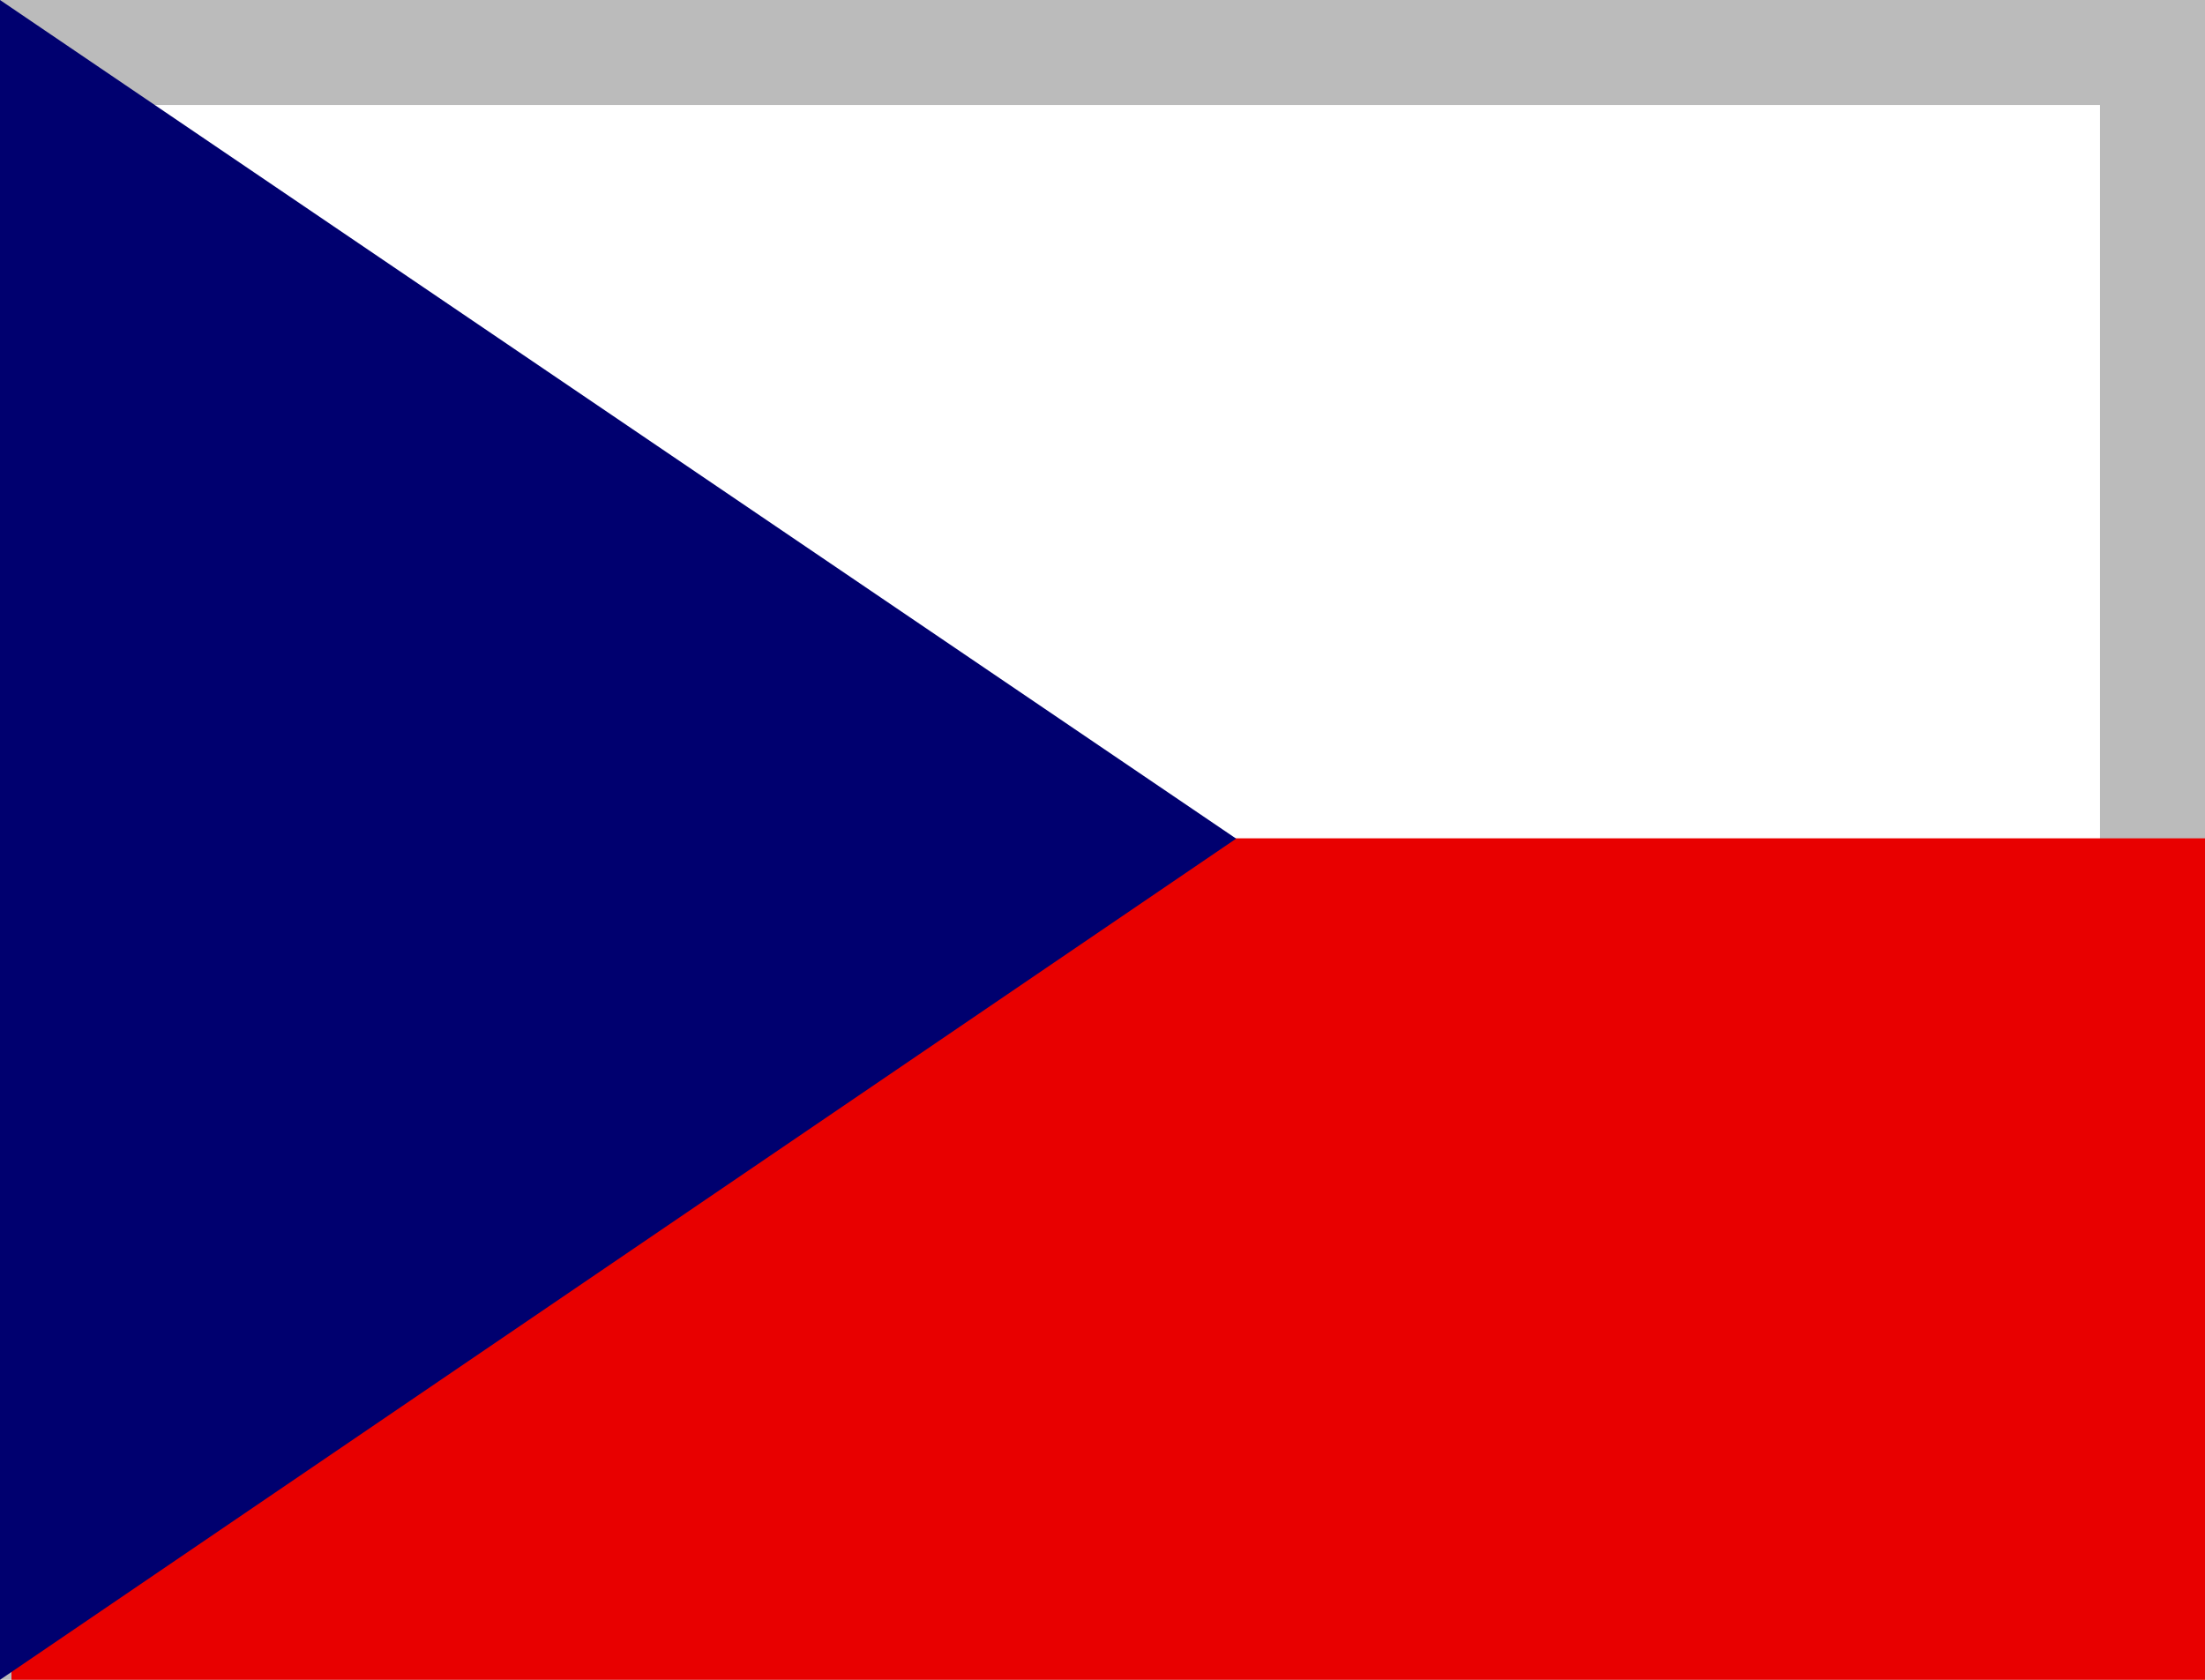
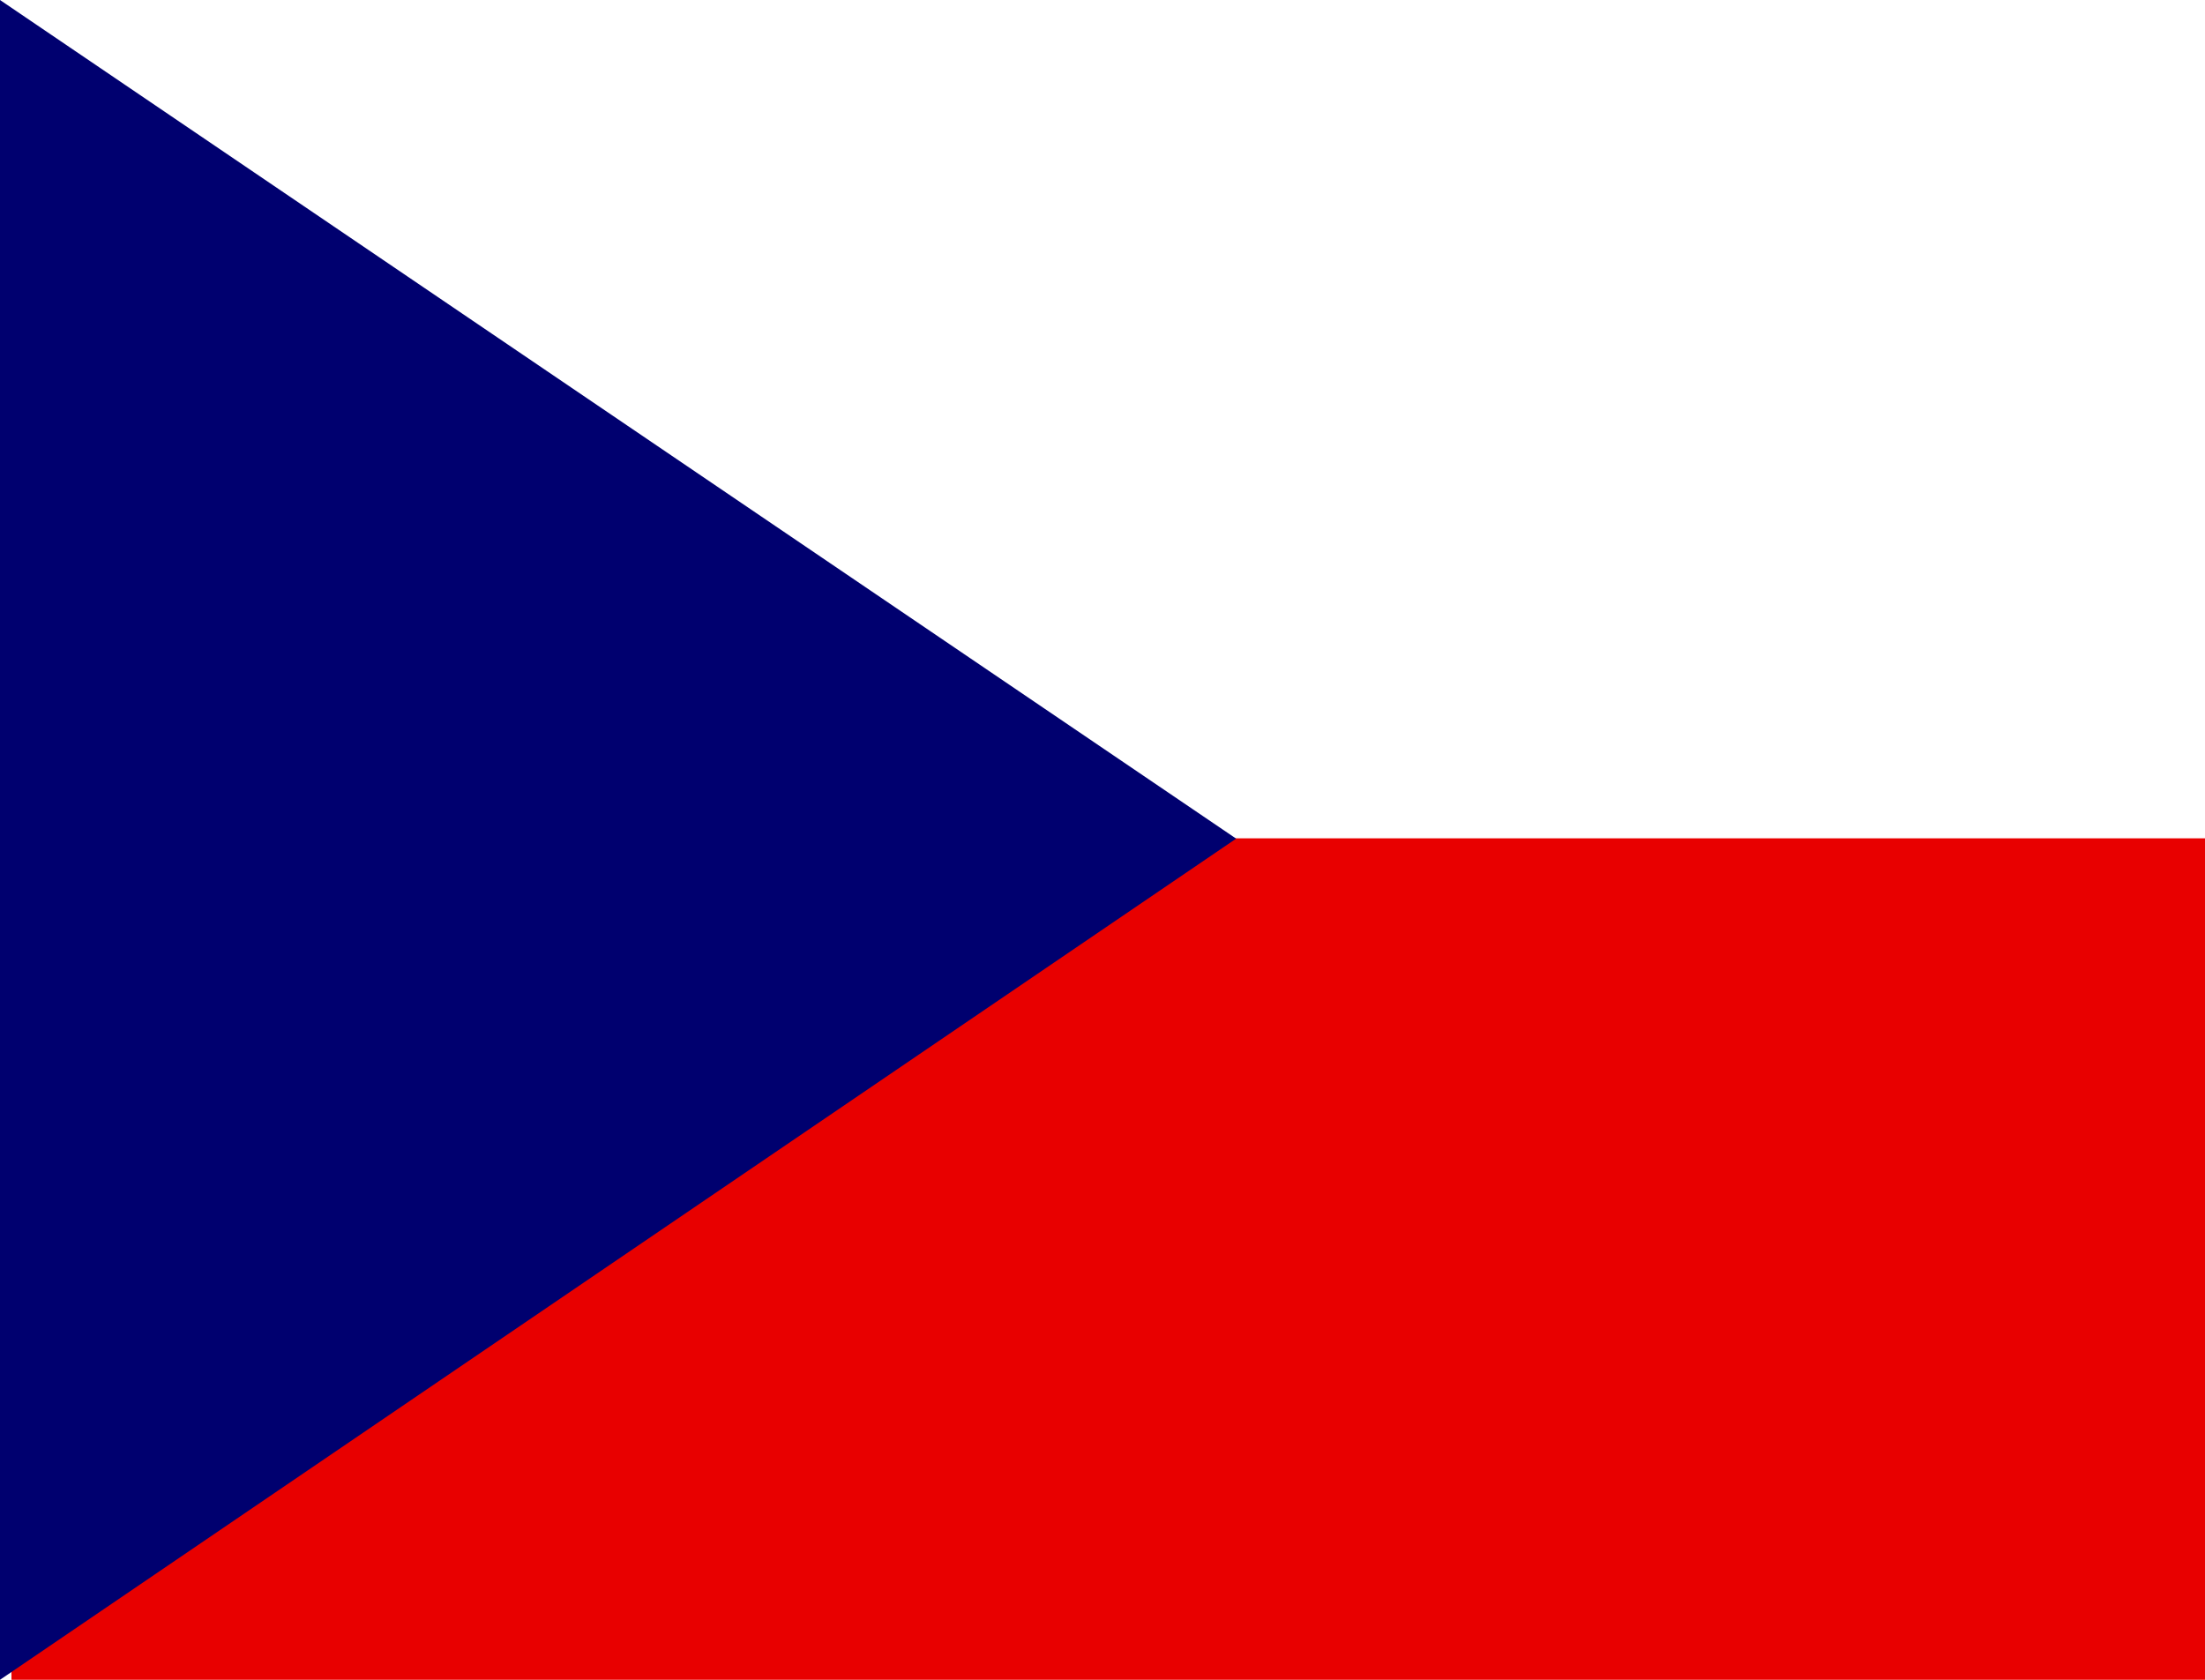
<svg xmlns="http://www.w3.org/2000/svg" xmlns:xlink="http://www.w3.org/1999/xlink" width="21" height="16" viewBox="-5 9 21 16">
-   <path fill="#BBB" d="M-5 9h21v16H-5z" />
  <path fill="#FFF" d="M-4 10h19v14H-4z" />
  <defs>
    <path id="a" d="M-5 9h21v16H-5z" />
  </defs>
  <clipPath id="b">
    <use xlink:href="#a" overflow="visible" />
  </clipPath>
  <g clip-path="url(#b)">
    <path fill="#E80000" d="M-5 16.985h21v8.03l-20.89.017-.11-8.047z" />
    <path fill="#00006F" d="M-5 9l11.773 7.988L-5 25V9z" />
  </g>
</svg>